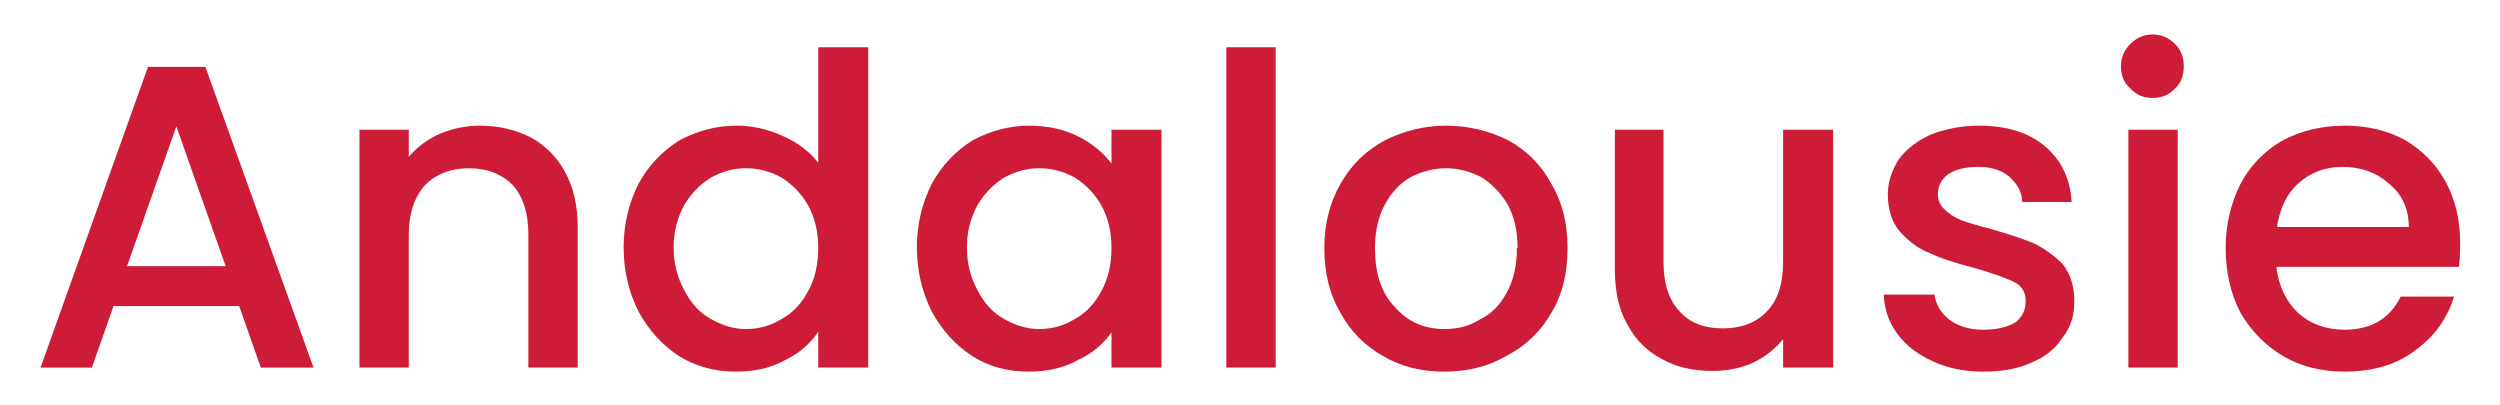
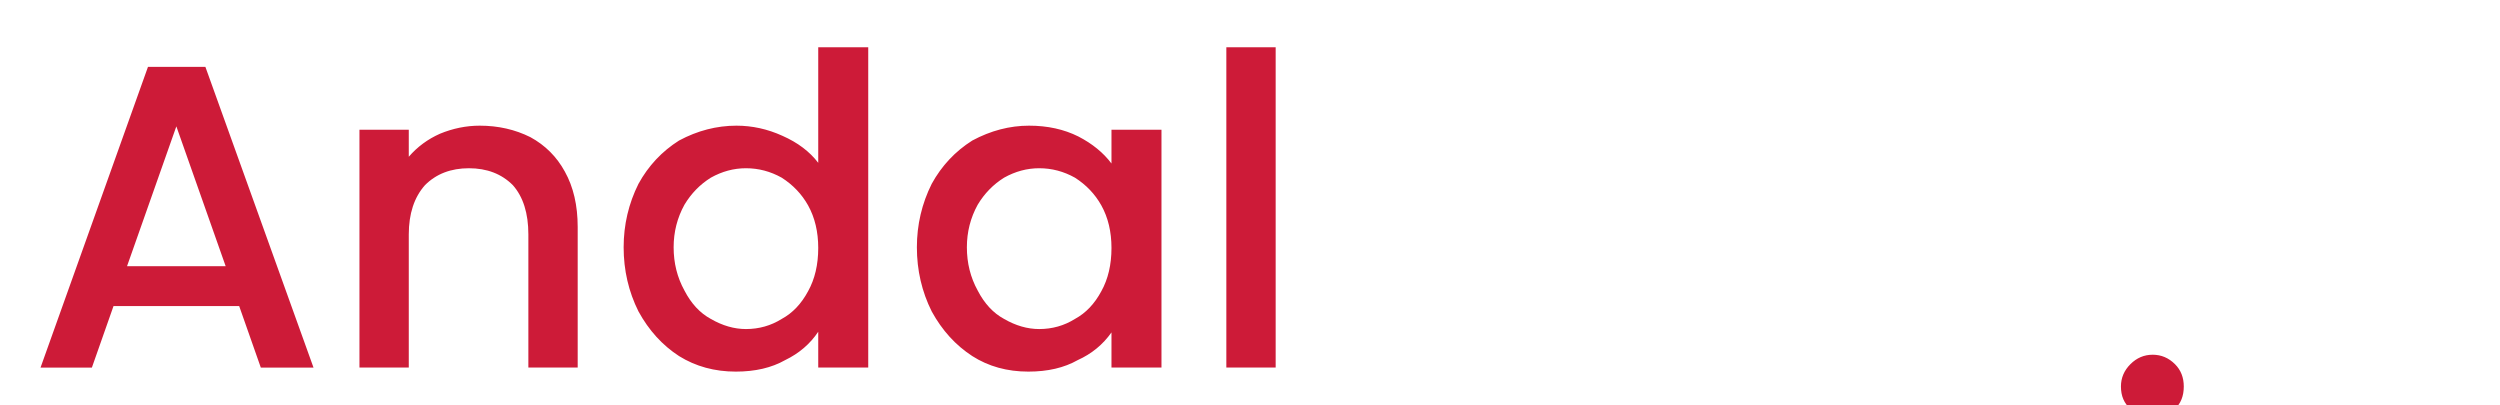
<svg xmlns="http://www.w3.org/2000/svg" height="30" preserveAspectRatio="none" viewBox="0 0 185 30" width="185">
-   <path d="m12.2 17.45h-4.25l-7.95 22.25h3.8l1.6-4.55h9.3l1.6 4.55h3.9zm1.5 14.75h-7.3l3.65-10.35zm15.85-9.8q-1.35.6-2.3 1.7v-2h-3.65v17.6h3.65v-9.85q0-2.3 1.2-3.65 1.25-1.25 3.25-1.25 2 0 3.25 1.25 1.15 1.3 1.15 3.65v9.85h3.65v-10.4q0-2.4-.95-4.1-.9-1.65-2.55-2.55-1.7-.85-3.75-.85-1.5 0-2.95.6m28 2.15q-.95-1.25-2.65-2-1.65-.75-3.4-.75-2.2 0-4.25 1.1-1.9 1.2-3 3.2-1.1 2.2-1.1 4.7 0 2.55 1.1 4.75 1.15 2.1 3 3.3 1.85 1.15 4.2 1.15 2.15 0 3.65-.85 1.55-.75 2.45-2.1v2.65h3.7v-23.7h-3.7zm-2.7 1.1q1.25.8 1.95 2.05.75 1.35.75 3.15 0 1.85-.75 3.2-.75 1.4-1.95 2.05-1.2.75-2.65.75-1.3 0-2.6-.75-1.2-.65-1.95-2.1-.8-1.45-.8-3.2 0-1.7.8-3.15.75-1.25 1.95-2 1.25-.7 2.6-.7 1.4 0 2.65.7m28.1 14.05v-17.6h-3.7v2.5q-.9-1.2-2.45-2-1.6-.8-3.65-.8-2.15 0-4.2 1.1-1.9 1.2-3 3.2-1.1 2.2-1.1 4.7 0 2.55 1.1 4.75 1.15 2.1 3 3.3 1.8 1.15 4.15 1.15 2.15 0 3.65-.85 1.55-.7 2.5-2.05v2.6zm-11.65-14.05q1.25-.7 2.6-.7 1.4 0 2.65.7 1.25.8 1.95 2.05.75 1.35.75 3.15 0 1.85-.75 3.2-.75 1.4-1.95 2.05-1.2.75-2.65.75-1.3 0-2.6-.75-1.2-.65-1.95-2.1-.8-1.45-.8-3.2 0-1.7.8-3.15.75-1.25 1.95-2m20.1-9.65h-3.65v23.7h3.65zm17.25 6.9q-2.2-1.1-4.65-1.1-2.35 0-4.55 1.1-2.1 1.15-3.25 3.2-1.2 2.1-1.2 4.75 0 2.8 1.2 4.8 1.1 2.05 3.15 3.2 1.95 1.15 4.5 1.15 2.65 0 4.6-1.15 2.15-1.1 3.35-3.2 1.2-1.95 1.2-4.8 0-2.75-1.2-4.75-1.1-2.05-3.15-3.2m-9.9 7.95q0-1.9.75-3.25.7-1.3 1.9-2 1.3-.65 2.6-.65 1.3 0 2.6.65 1.2.75 1.95 2 .75 1.35.75 3.25h-.05q0 1.95-.75 3.3-.75 1.4-2 2-1.1.7-2.6.7-2.25 0-3.65-1.6-1.5-1.5-1.5-4.4m33.9-8.75h-3.7v9.8q0 2.4-1.2 3.65-1.2 1.25-3.25 1.25-2.1 0-3.2-1.25-1.2-1.25-1.2-3.65v-9.8h-3.6v10.35q0 2.5.95 4.1.9 1.7 2.6 2.55 1.5.85 3.7.85 1.6 0 2.95-.6 1.3-.6 2.25-1.75v2.1h3.7zm25.5 0h-3.65v17.6h3.65zm.45-4.7q0-1-.65-1.65-.7-.7-1.65-.7-.95 0-1.65.7-.7.7-.7 1.65 0 1.05.7 1.65.65.7 1.65.7 1 0 1.65-.7.65-.6.65-1.65m-10.3 5.9q-1.8-1.5-4.85-1.5-1.85 0-3.55.65-1.55.7-2.4 1.85-.8 1.3-.8 2.55 0 1.75.9 2.8 1.05 1.15 2.15 1.55 1.1.55 3.25 1.1 2.1.6 3 1.05.9.4.9 1.45 0 .95-.75 1.55-.9.55-2.4.55-1.5 0-2.5-.75-.95-.75-1.1-1.85h-3.75q.05 1.6 1 2.9.9 1.25 2.65 2.05 1.65.75 3.7.75 2.2 0 3.65-.7 1.45-.6 2.25-1.85.85-1.05.85-2.65 0-1.65-.85-2.75-.95-.95-2.15-1.55-1.25-.5-3.15-1.05-1.55-.4-2.2-.65-.75-.3-1.25-.8-.5-.45-.5-1.15 0-.85.75-1.45.8-.55 2.25-.55 1.4 0 2.25.7.95.8 1 1.9h3.65q-.15-2.6-2-4.15m22.2-1.5q-2.5 0-4.6 1.1-2 1.15-3.1 3.2-1.1 2.2-1.1 4.75 0 2.7 1.1 4.8 1.2 2.05 3.15 3.2 1.95 1.15 4.55 1.15 3.15 0 5.2-1.55 2.15-1.55 2.9-4h-3.95q-1.2 2.45-4.15 2.45-2.05 0-3.45-1.25-1.35-1.3-1.6-3.4h13.5q.1-.5.1-1.8 0-2.55-1.1-4.55-1.05-1.9-3-3.05-1.95-1.05-4.45-1.05m3.3 4.3q1.45 1.2 1.45 3.2h-9.75q.3-2.1 1.6-3.25 1.35-1.2 3.25-1.2 2.05 0 3.45 1.25z" fill="#cd1b38" transform="translate(3 -12.5)" />
+   <path d="m12.2 17.45h-4.25l-7.95 22.25h3.8l1.6-4.55h9.3l1.6 4.55h3.9zm1.5 14.75h-7.3l3.65-10.35zm15.85-9.8q-1.35.6-2.3 1.7v-2h-3.65v17.6h3.65v-9.85q0-2.3 1.2-3.65 1.25-1.25 3.25-1.25 2 0 3.25 1.25 1.15 1.3 1.15 3.65v9.85h3.65v-10.4q0-2.4-.95-4.1-.9-1.65-2.55-2.55-1.7-.85-3.75-.85-1.5 0-2.95.6m28 2.15q-.95-1.25-2.65-2-1.65-.75-3.4-.75-2.2 0-4.25 1.1-1.9 1.2-3 3.2-1.1 2.2-1.1 4.7 0 2.55 1.1 4.75 1.15 2.1 3 3.3 1.85 1.15 4.2 1.15 2.15 0 3.65-.85 1.55-.75 2.45-2.1v2.65h3.7v-23.7h-3.7zm-2.7 1.1q1.25.8 1.95 2.05.75 1.35.75 3.15 0 1.85-.75 3.2-.75 1.4-1.95 2.05-1.2.75-2.65.75-1.3 0-2.6-.75-1.2-.65-1.95-2.1-.8-1.45-.8-3.2 0-1.7.8-3.15.75-1.25 1.95-2 1.25-.7 2.6-.7 1.4 0 2.65.7m28.1 14.05v-17.6h-3.7v2.5q-.9-1.2-2.45-2-1.6-.8-3.65-.8-2.15 0-4.2 1.1-1.9 1.2-3 3.2-1.1 2.2-1.1 4.7 0 2.55 1.1 4.75 1.15 2.1 3 3.3 1.8 1.15 4.15 1.15 2.15 0 3.65-.85 1.55-.7 2.5-2.05v2.6zm-11.65-14.05q1.25-.7 2.6-.7 1.4 0 2.65.7 1.25.8 1.95 2.05.75 1.35.75 3.15 0 1.85-.75 3.2-.75 1.4-1.95 2.05-1.2.75-2.65.75-1.3 0-2.6-.75-1.2-.65-1.95-2.1-.8-1.45-.8-3.2 0-1.7.8-3.15.75-1.25 1.95-2m20.1-9.65h-3.65v23.7h3.65m17.25 6.9q-2.2-1.1-4.65-1.1-2.35 0-4.55 1.1-2.1 1.15-3.25 3.2-1.2 2.1-1.2 4.75 0 2.8 1.2 4.8 1.1 2.05 3.15 3.2 1.95 1.15 4.5 1.15 2.65 0 4.6-1.15 2.15-1.1 3.35-3.2 1.2-1.95 1.2-4.8 0-2.75-1.2-4.75-1.1-2.05-3.15-3.2m-9.9 7.95q0-1.9.75-3.25.7-1.3 1.9-2 1.3-.65 2.6-.65 1.3 0 2.6.65 1.2.75 1.95 2 .75 1.35.75 3.25h-.05q0 1.95-.75 3.3-.75 1.4-2 2-1.1.7-2.6.7-2.25 0-3.65-1.6-1.5-1.5-1.5-4.4m33.9-8.75h-3.7v9.8q0 2.4-1.2 3.65-1.2 1.25-3.25 1.25-2.1 0-3.2-1.25-1.2-1.25-1.2-3.65v-9.8h-3.6v10.35q0 2.5.95 4.1.9 1.7 2.6 2.55 1.5.85 3.7.85 1.6 0 2.95-.6 1.3-.6 2.25-1.75v2.1h3.7zm25.5 0h-3.65v17.6h3.65zm.45-4.7q0-1-.65-1.65-.7-.7-1.65-.7-.95 0-1.65.7-.7.7-.7 1.65 0 1.05.7 1.65.65.7 1.65.7 1 0 1.65-.7.65-.6.65-1.65m-10.3 5.9q-1.8-1.5-4.85-1.5-1.85 0-3.55.65-1.55.7-2.4 1.85-.8 1.3-.8 2.55 0 1.75.9 2.8 1.05 1.15 2.15 1.55 1.1.55 3.25 1.1 2.1.6 3 1.05.9.4.9 1.45 0 .95-.75 1.55-.9.55-2.4.55-1.5 0-2.5-.75-.95-.75-1.1-1.85h-3.75q.05 1.6 1 2.9.9 1.25 2.65 2.05 1.65.75 3.7.75 2.2 0 3.65-.7 1.45-.6 2.25-1.85.85-1.05.85-2.65 0-1.65-.85-2.75-.95-.95-2.15-1.55-1.25-.5-3.15-1.05-1.55-.4-2.2-.65-.75-.3-1.25-.8-.5-.45-.5-1.15 0-.85.75-1.45.8-.55 2.25-.55 1.4 0 2.25.7.95.8 1 1.9h3.65q-.15-2.6-2-4.15m22.2-1.5q-2.5 0-4.6 1.1-2 1.15-3.1 3.2-1.1 2.2-1.1 4.75 0 2.7 1.1 4.8 1.2 2.05 3.15 3.2 1.95 1.15 4.55 1.15 3.15 0 5.2-1.55 2.15-1.55 2.9-4h-3.95q-1.2 2.45-4.15 2.45-2.05 0-3.45-1.25-1.35-1.3-1.6-3.4h13.5q.1-.5.1-1.8 0-2.55-1.1-4.55-1.05-1.9-3-3.05-1.95-1.05-4.45-1.05m3.3 4.3q1.45 1.2 1.45 3.2h-9.75q.3-2.1 1.6-3.25 1.35-1.2 3.25-1.2 2.05 0 3.45 1.25z" fill="#cd1b38" transform="translate(3 -12.5)" />
</svg>